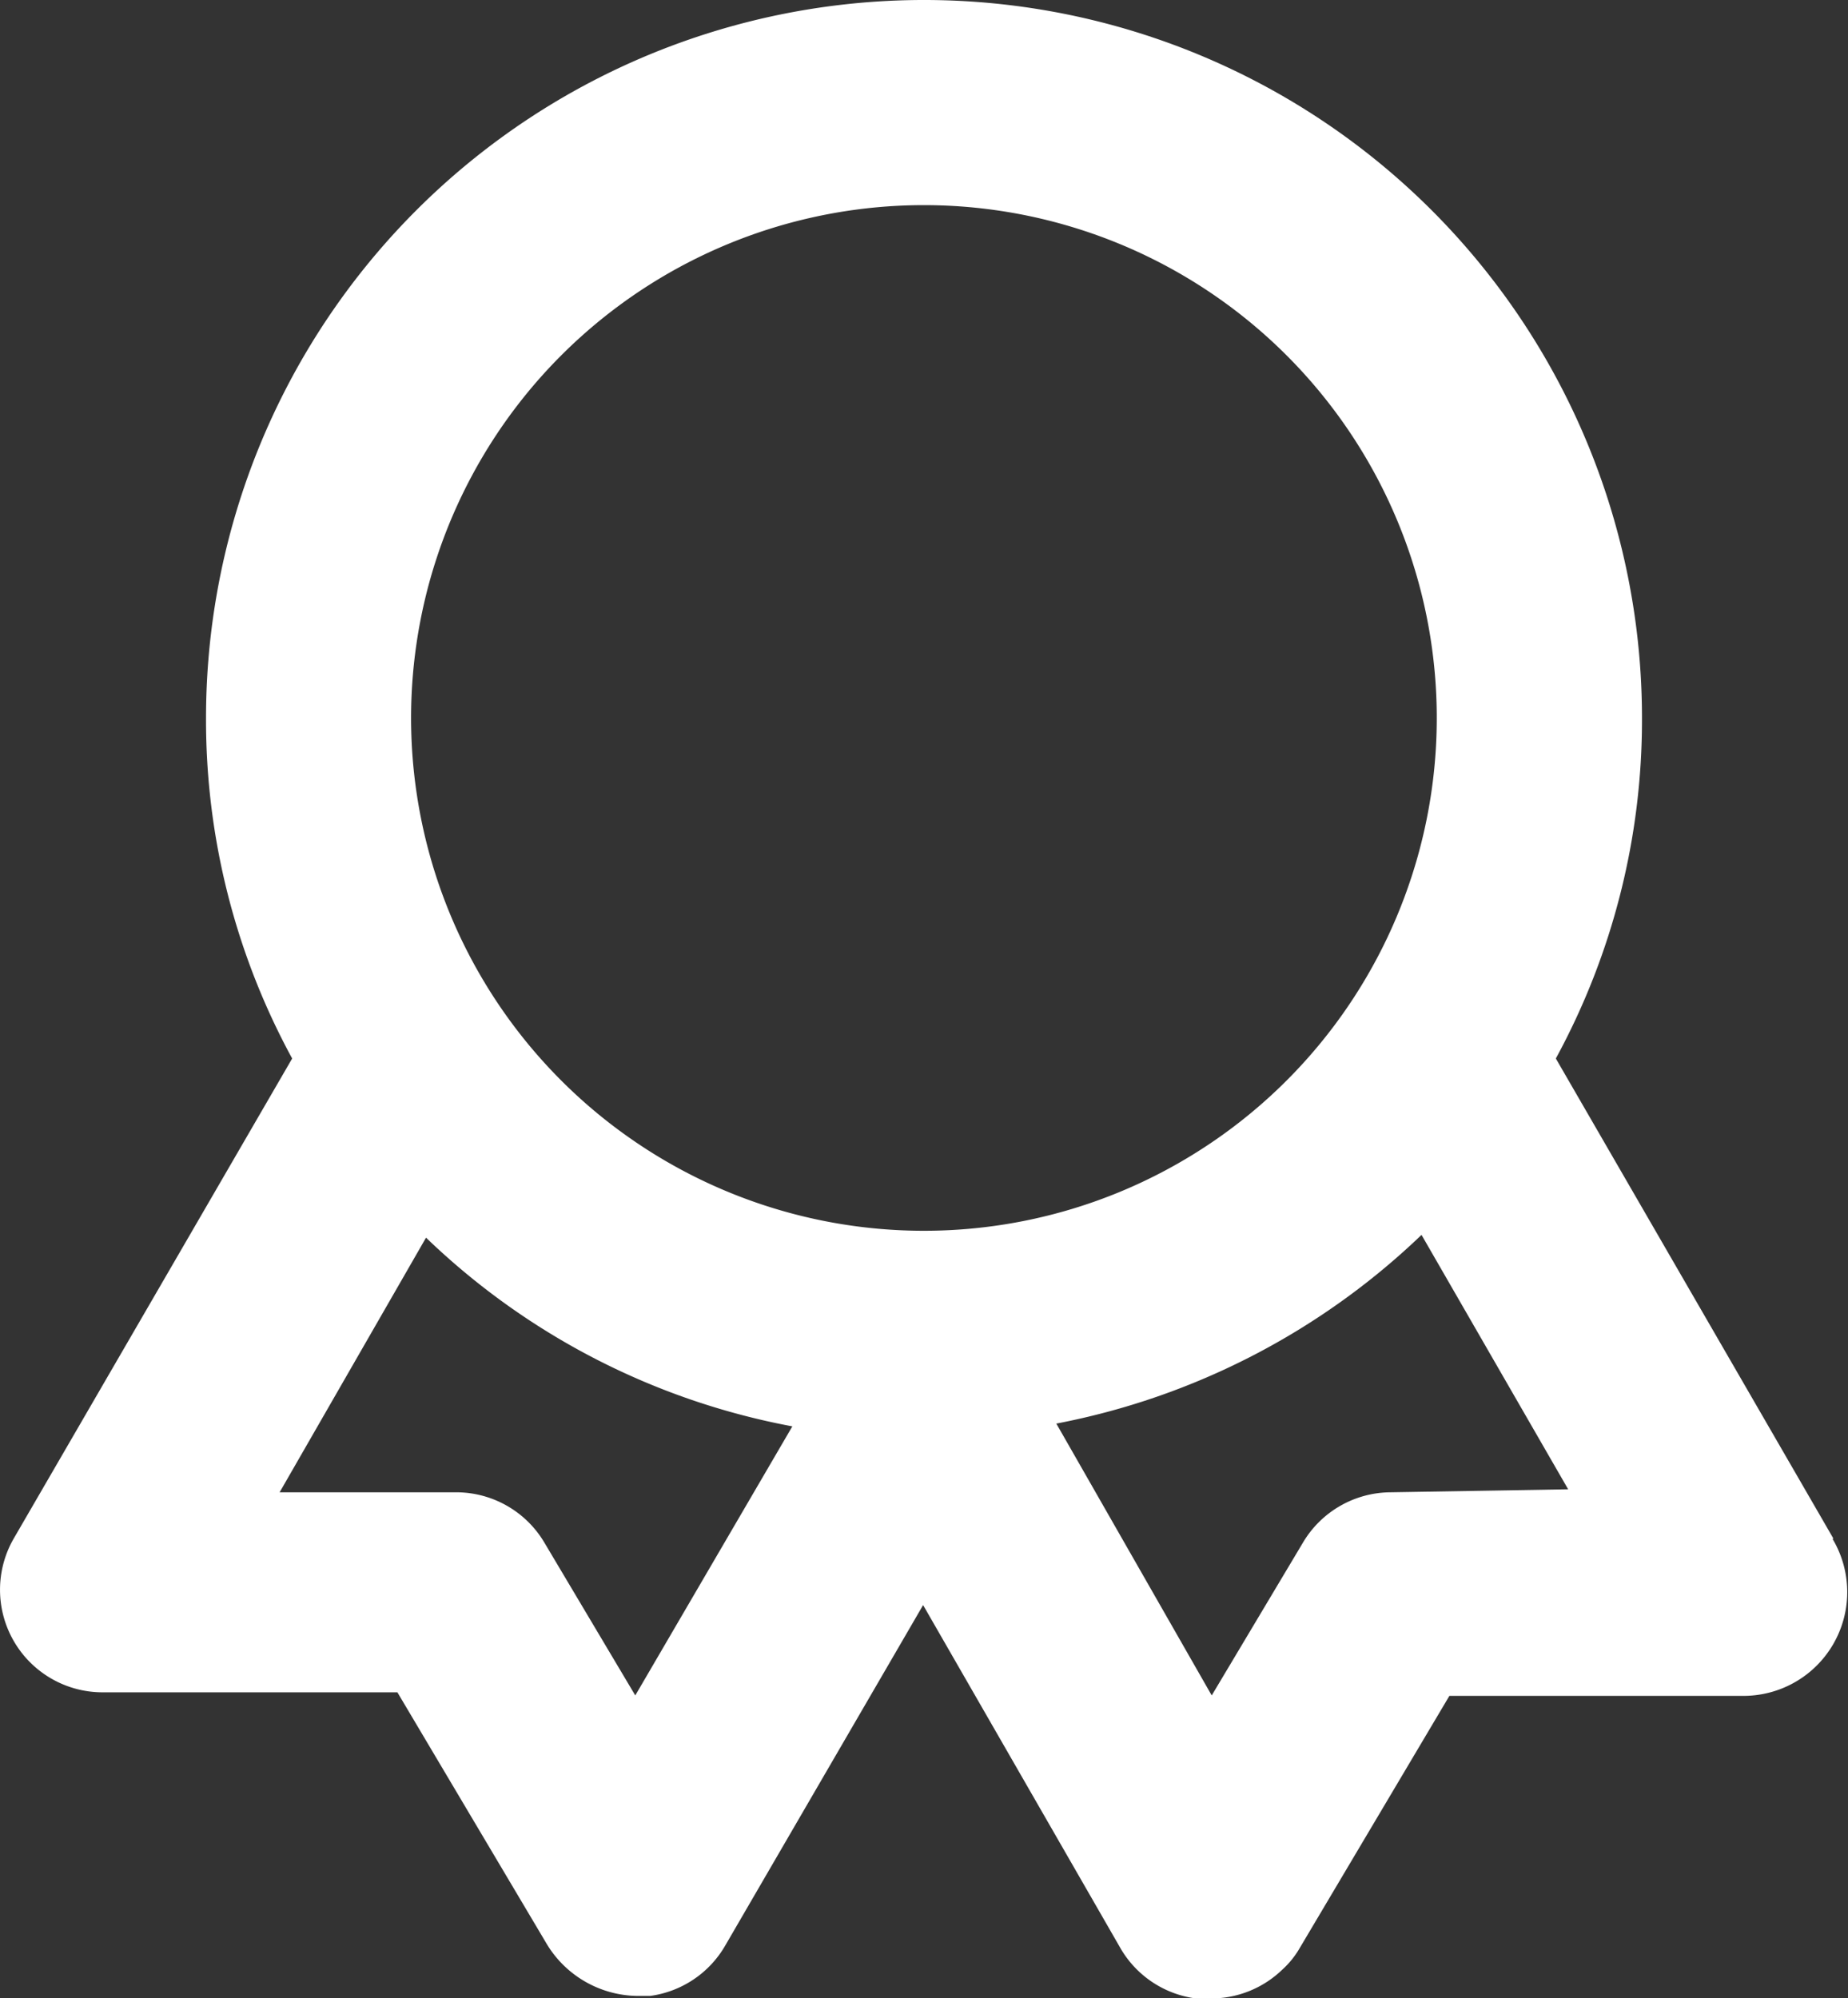
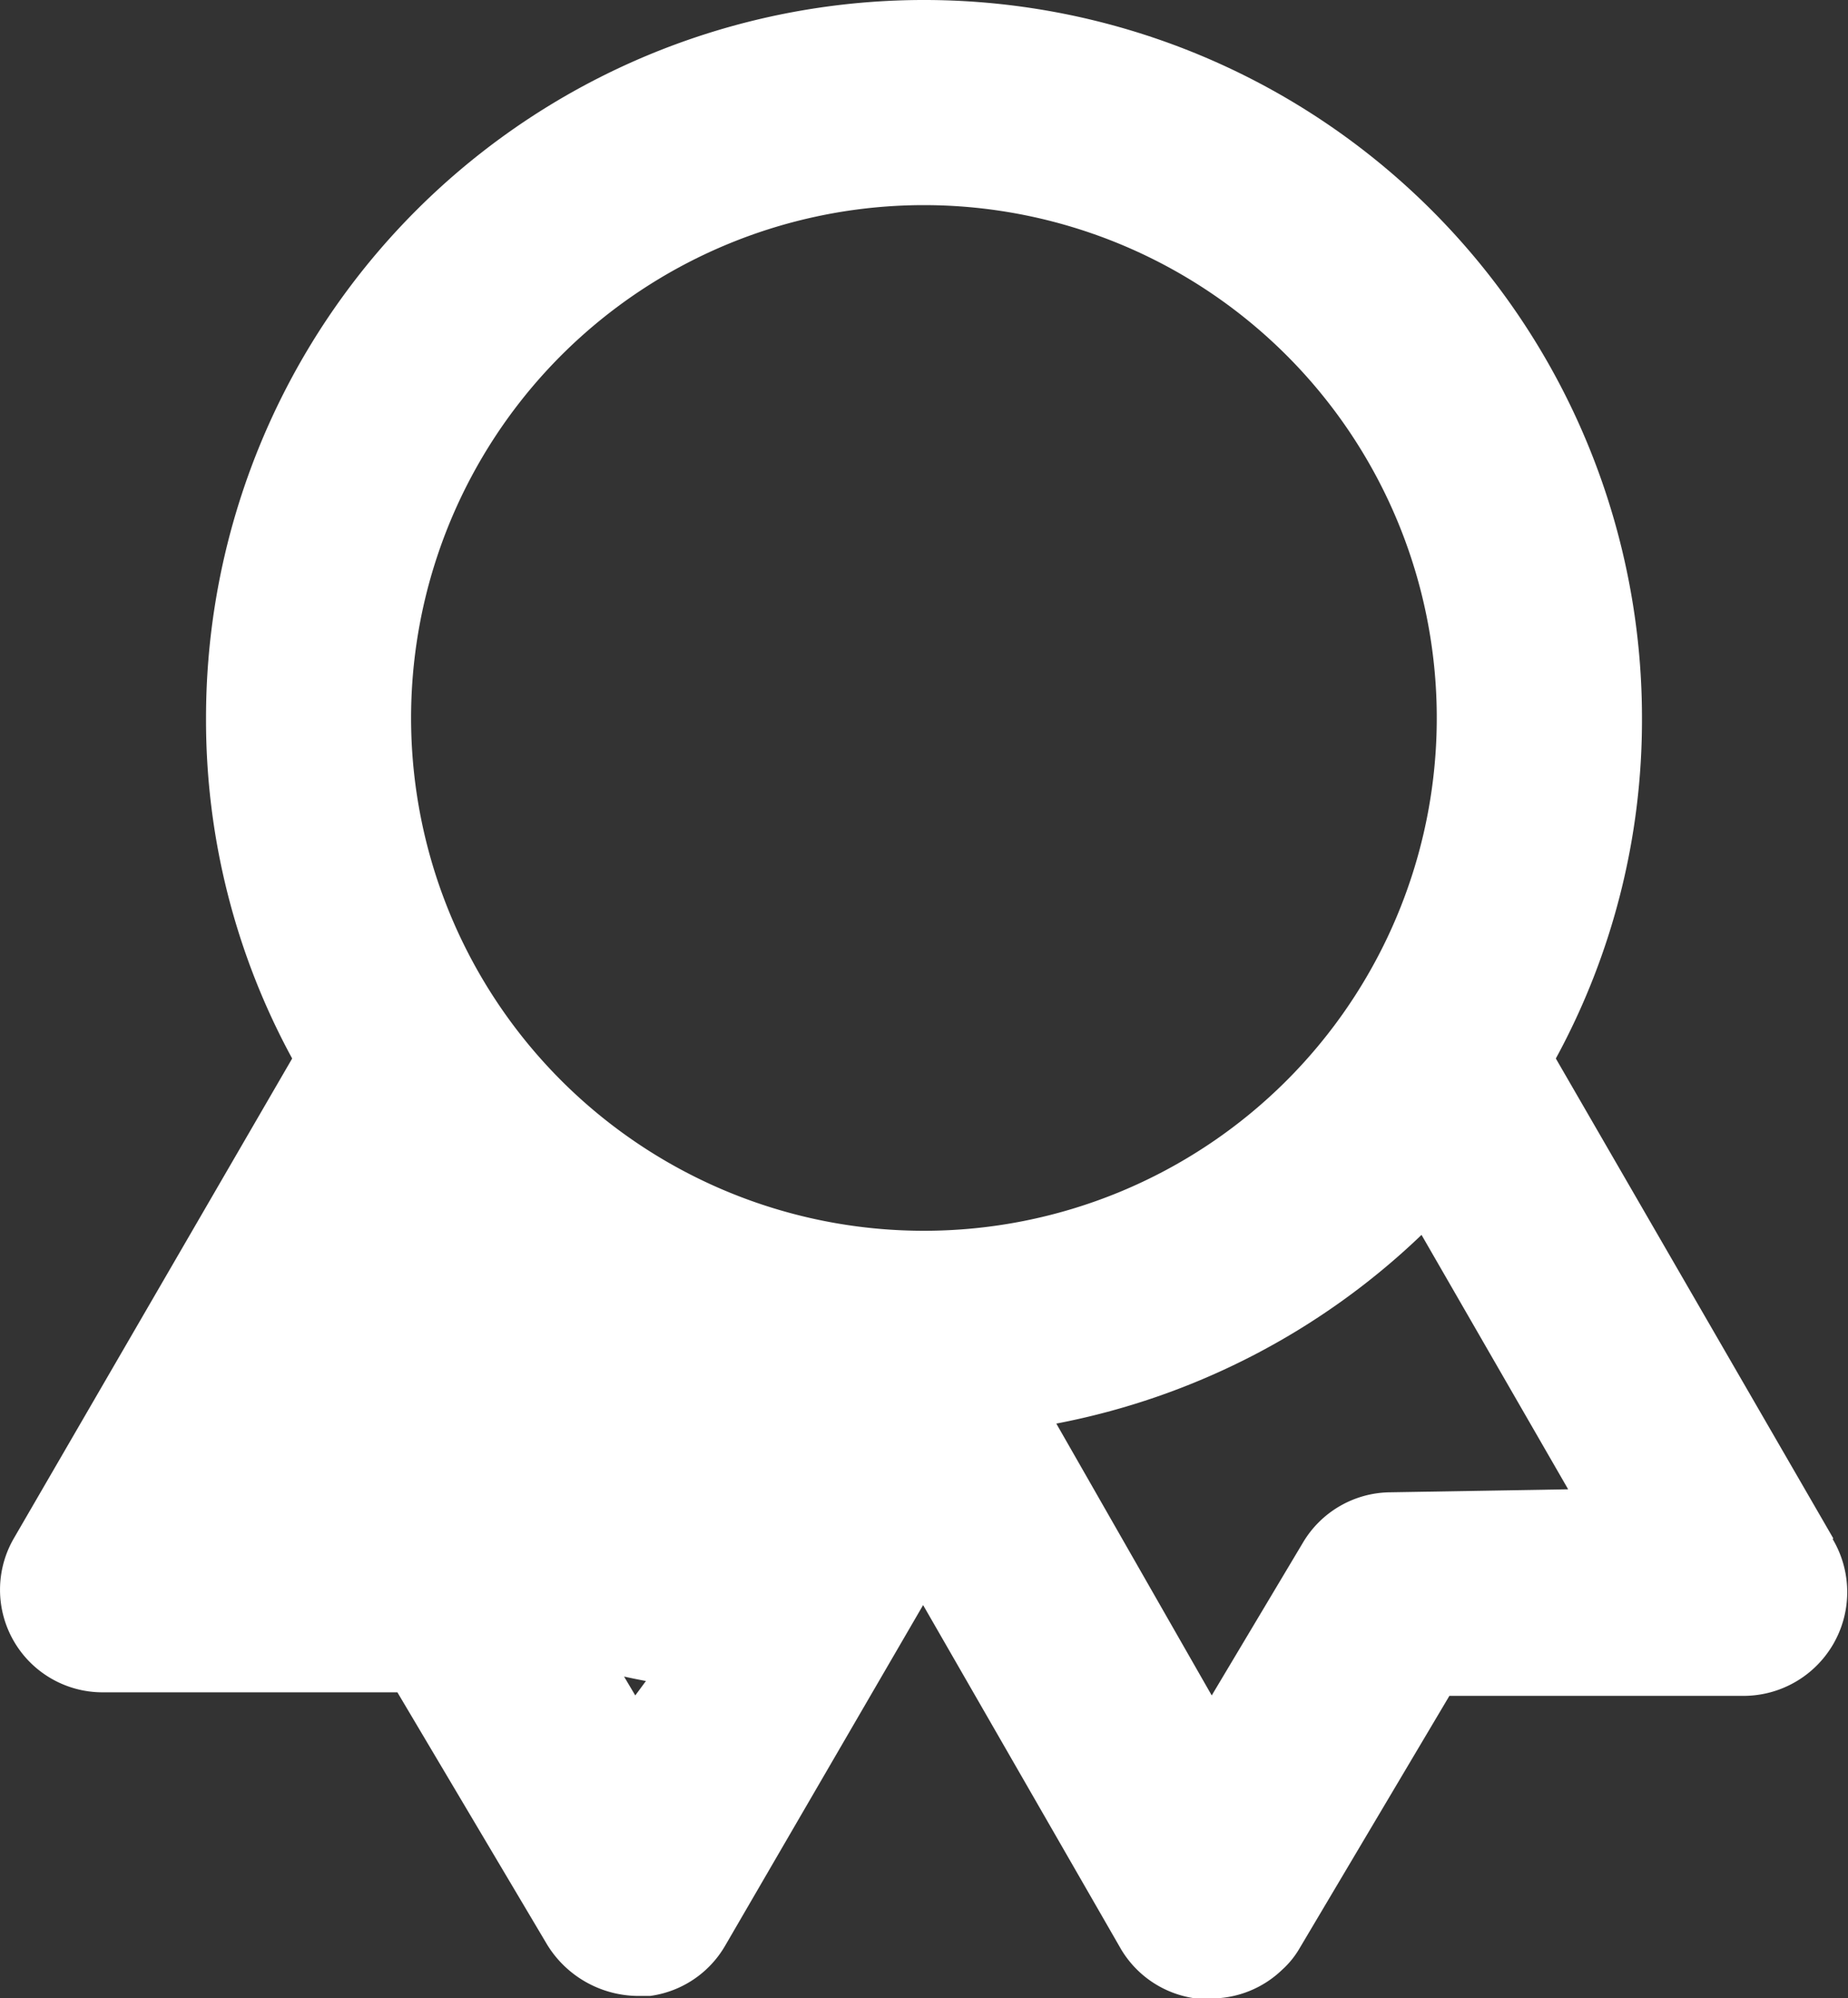
<svg xmlns="http://www.w3.org/2000/svg" width="16.648" height="18">
  <rect width="100%" height="100%" fill="#333333" stroke="none" />
-   <path id="u_award" d="M19.512 16.11l-2.5-4.324a6.375 6.375 0 00.776-3.068 6.468 6.468 0 10-12.936 0 6.376 6.376 0 00.776 3.068L3.12 16.11a.924.924 0 00.8 1.386h2.656l1.349 2.273a.968.968 0 00.8.462h.129a.924.924 0 00.675-.453l1.783-3.068 1.783 3.1a.924.924 0 00.675.444h.13a.924.924 0 00.647-.259.8.8 0 00.157-.194l1.349-2.273h2.652a.935.935 0 00.8-1.414zM8.719 17.524L7.9 16.147a.924.924 0 00-.785-.453h-1.6L6.834 13.4a6.468 6.468 0 003.3 1.7zm2.6-4.186a4.62 4.62 0 113.267-1.353 4.619 4.619 0 01-3.27 1.353zm4.2 2.356a.924.924 0 00-.785.453l-.822 1.377-1.4-2.449a6.524 6.524 0 003.29-1.7l1.321 2.292z" transform="translate(-2.996 -2.25)" fill="#fff" />
+   <path id="u_award" d="M19.512 16.11l-2.5-4.324a6.375 6.375 0 00.776-3.068 6.468 6.468 0 10-12.936 0 6.376 6.376 0 00.776 3.068L3.12 16.11a.924.924 0 00.8 1.386h2.656l1.349 2.273a.968.968 0 00.8.462h.129a.924.924 0 00.675-.453l1.783-3.068 1.783 3.1a.924.924 0 00.675.444h.13a.924.924 0 00.647-.259.8.8 0 00.157-.194l1.349-2.273h2.652a.935.935 0 00.8-1.414zM8.719 17.524L7.9 16.147a.924.924 0 00-.785-.453h-1.6a6.468 6.468 0 003.3 1.7zm2.6-4.186a4.62 4.62 0 113.267-1.353 4.619 4.619 0 01-3.27 1.353zm4.2 2.356a.924.924 0 00-.785.453l-.822 1.377-1.4-2.449a6.524 6.524 0 003.29-1.7l1.321 2.292z" transform="translate(-2.996 -2.25)" fill="#fff" />
</svg>